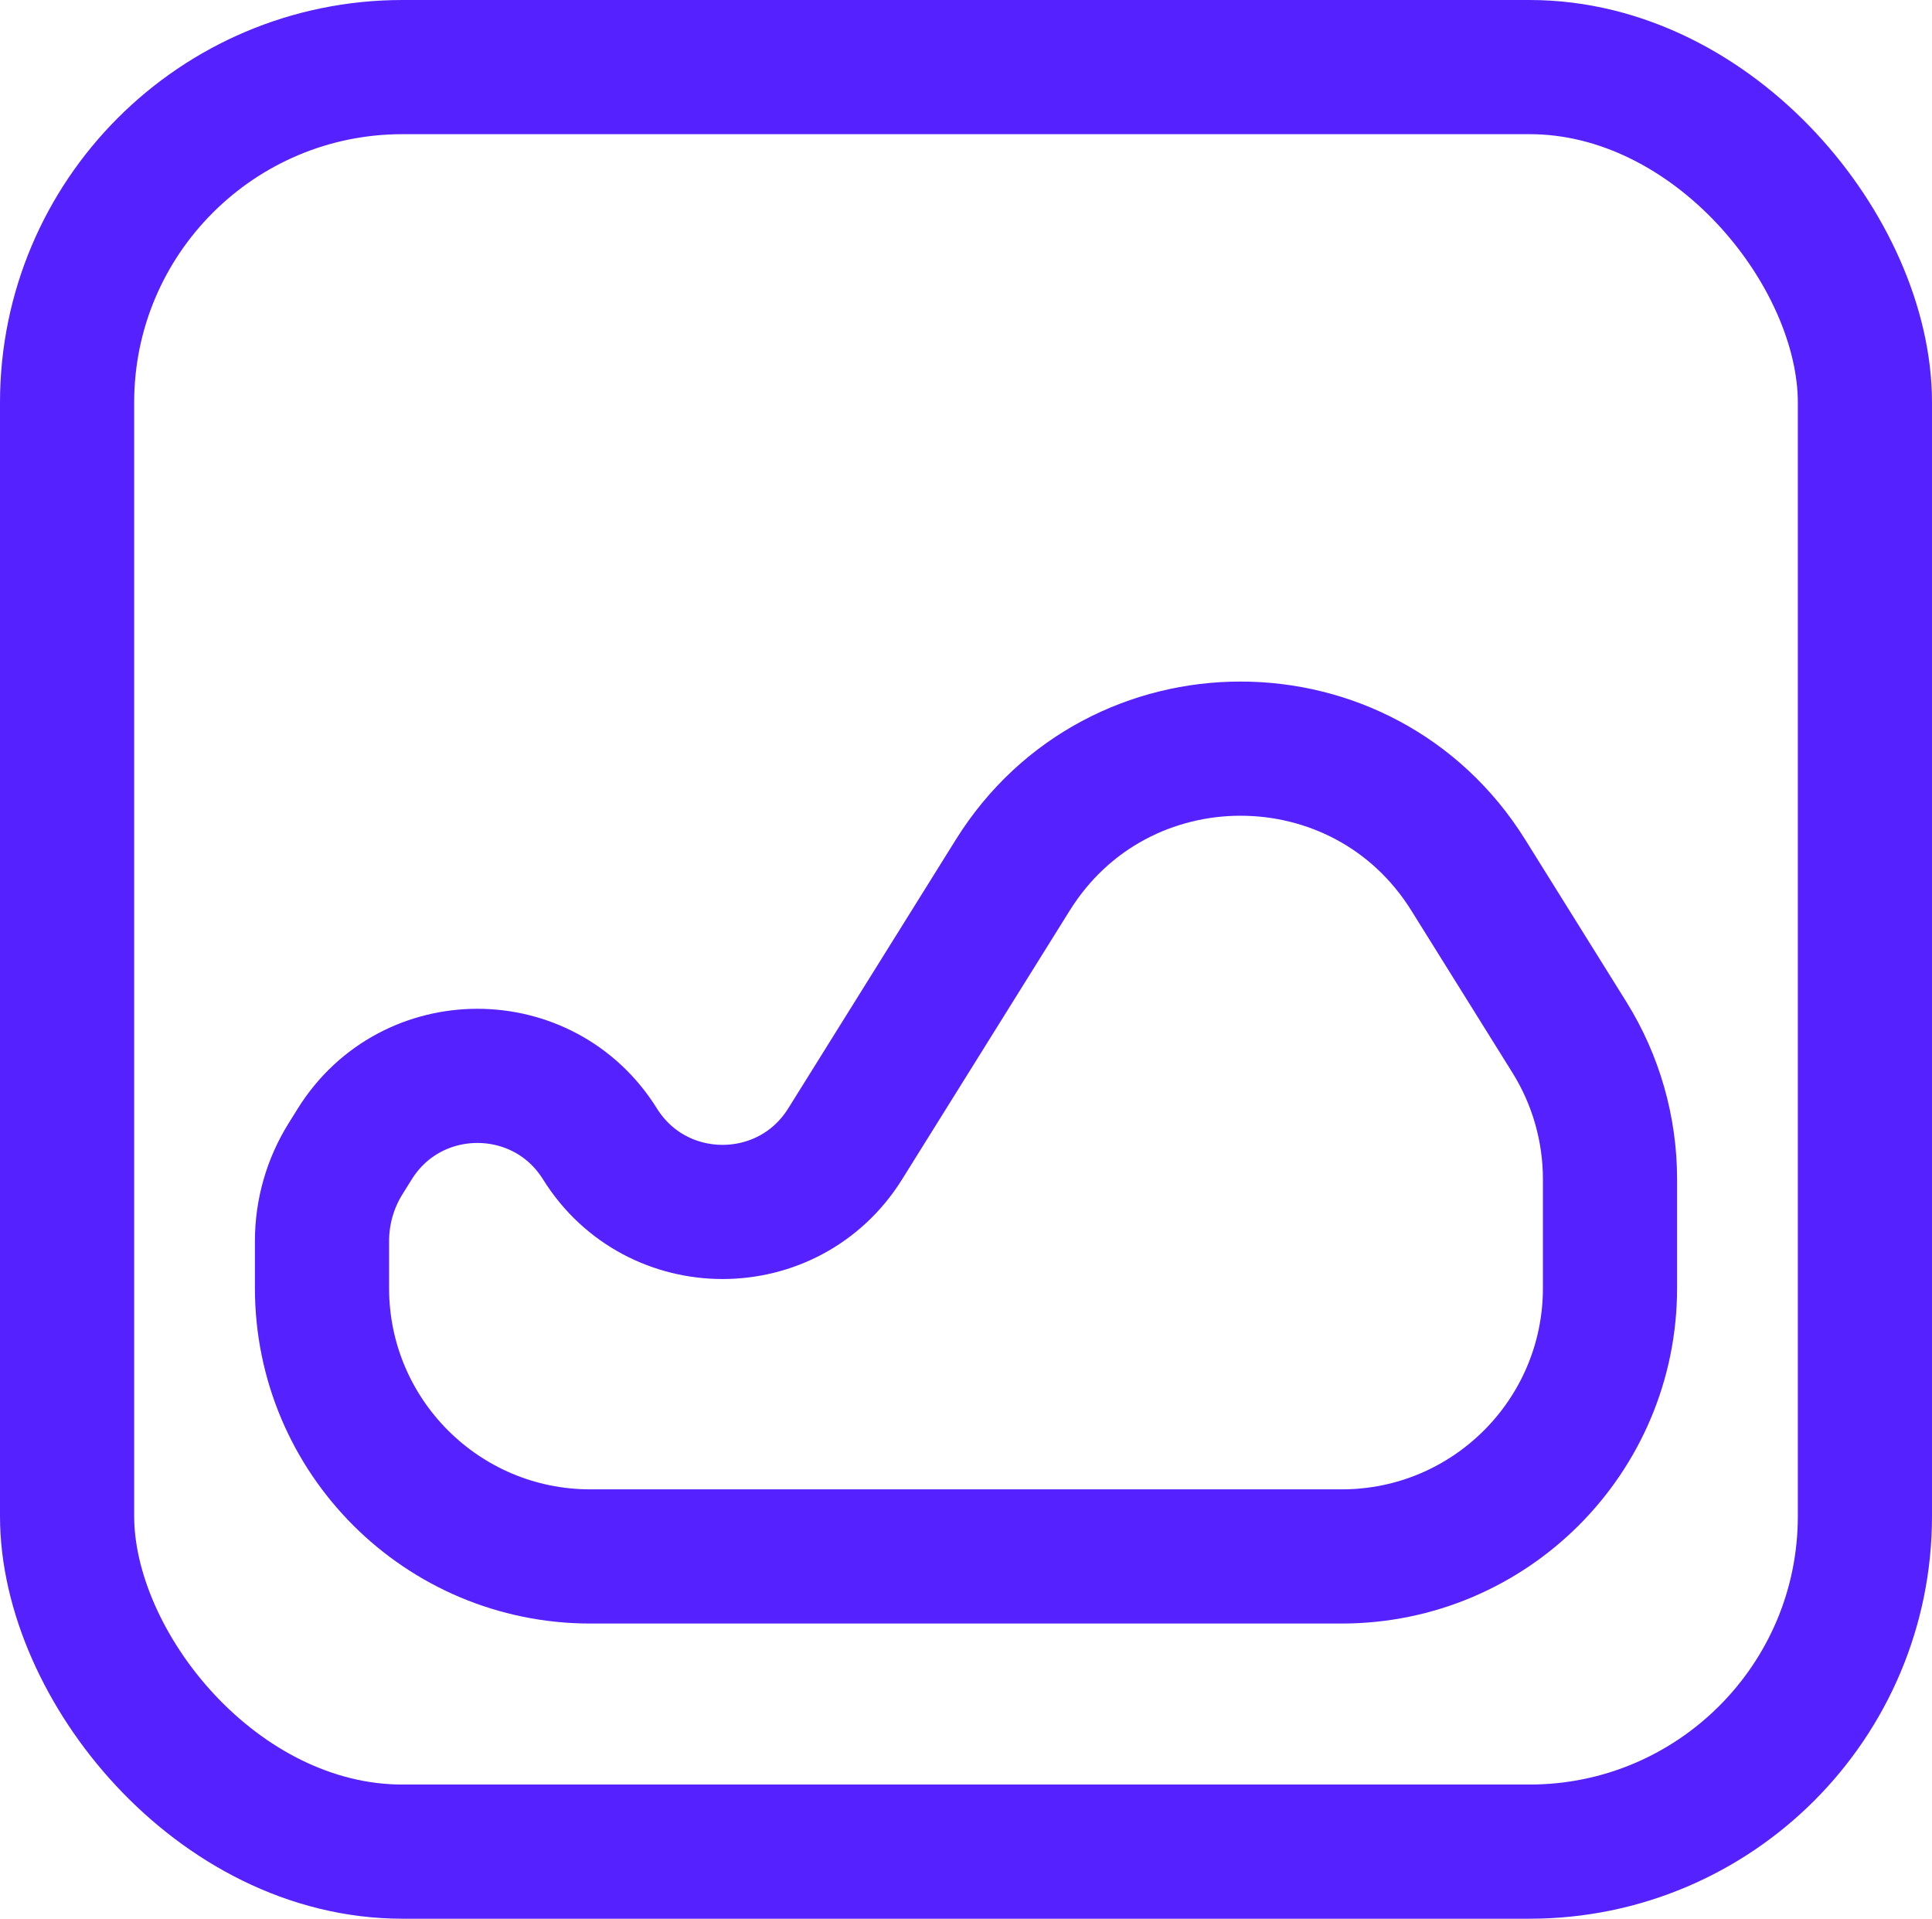
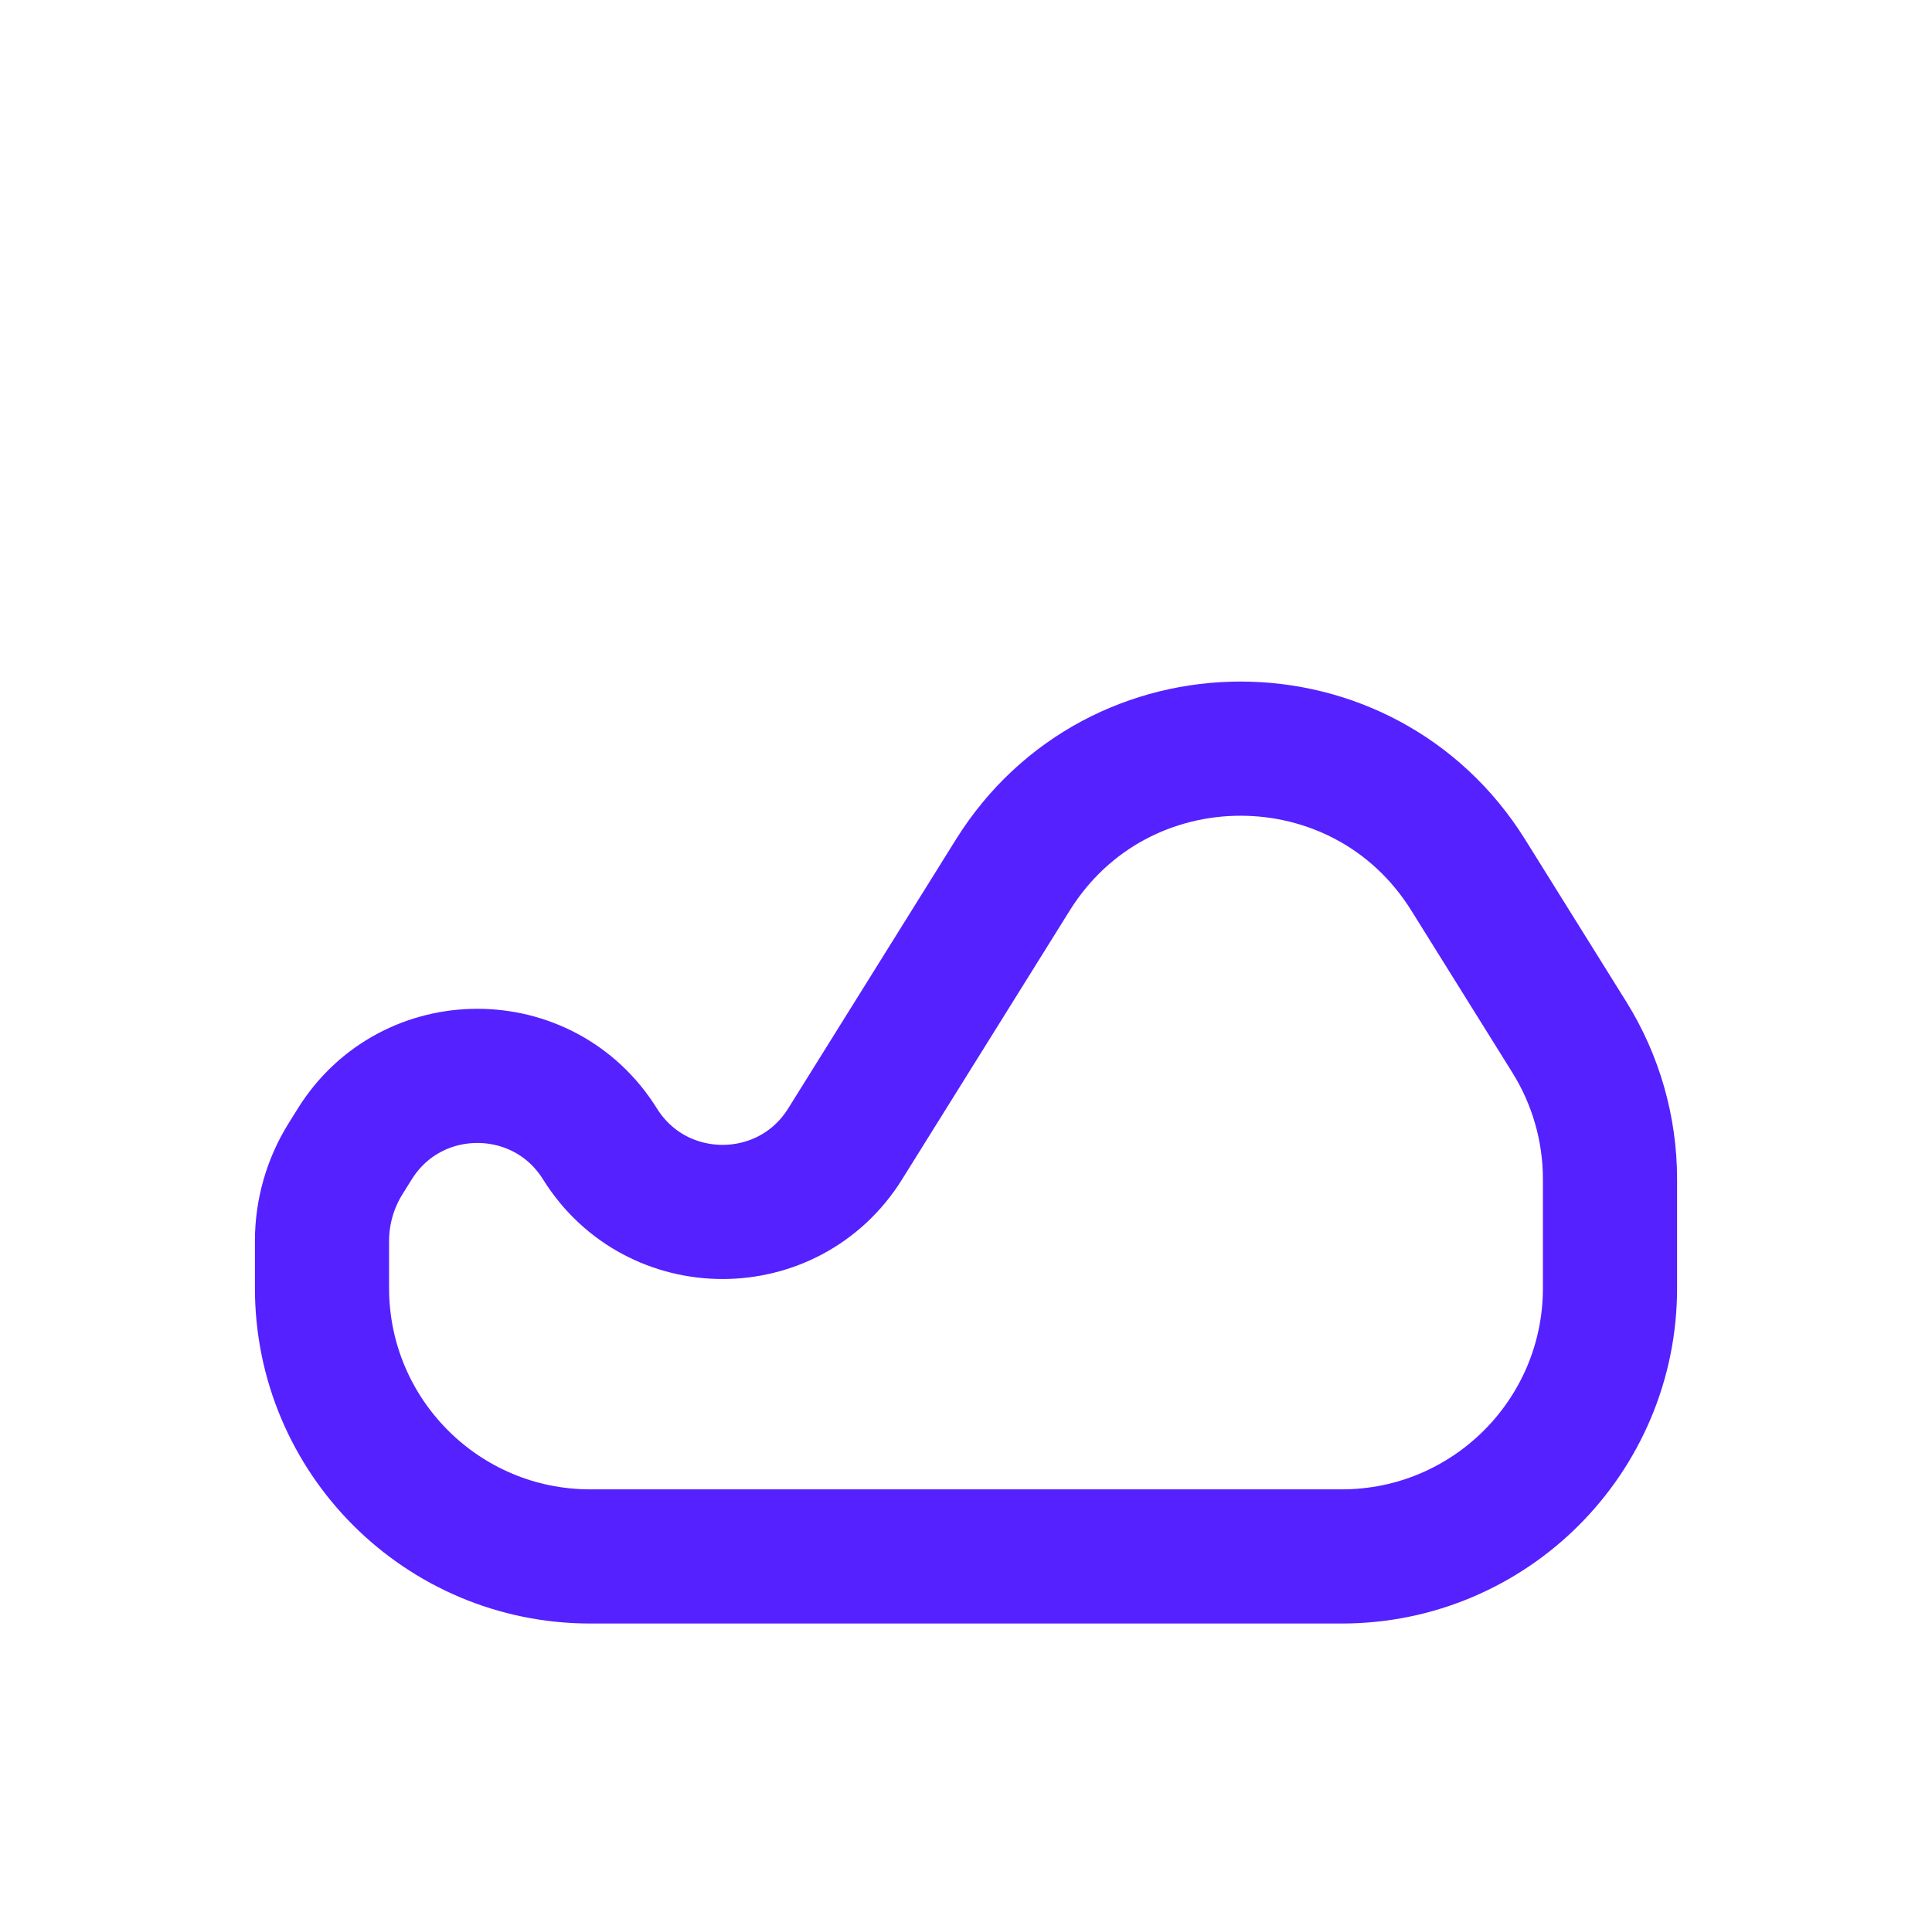
<svg xmlns="http://www.w3.org/2000/svg" width="144" height="143" viewBox="0 0 144 143" fill="none">
  <path d="M100 116H44C32.954 116 24 107.046 24 96V92.49C24 90.323 24.608 88.2 25.754 86.361L26.445 85.254C30.661 78.494 40.503 78.494 44.718 85.254C48.934 92.014 58.776 92.014 62.992 85.254L75.491 65.212C83.321 52.657 101.601 52.657 109.432 65.212L116.97 77.301C118.95 80.476 120 84.142 120 87.884V96C120 107.046 111.046 116 100 116Z" stroke="#5521FF" stroke-width="10" stroke-linecap="round" />
-   <rect x="5" y="5" width="134" height="133" rx="25" stroke="#5521FF" stroke-width="10" />
</svg>